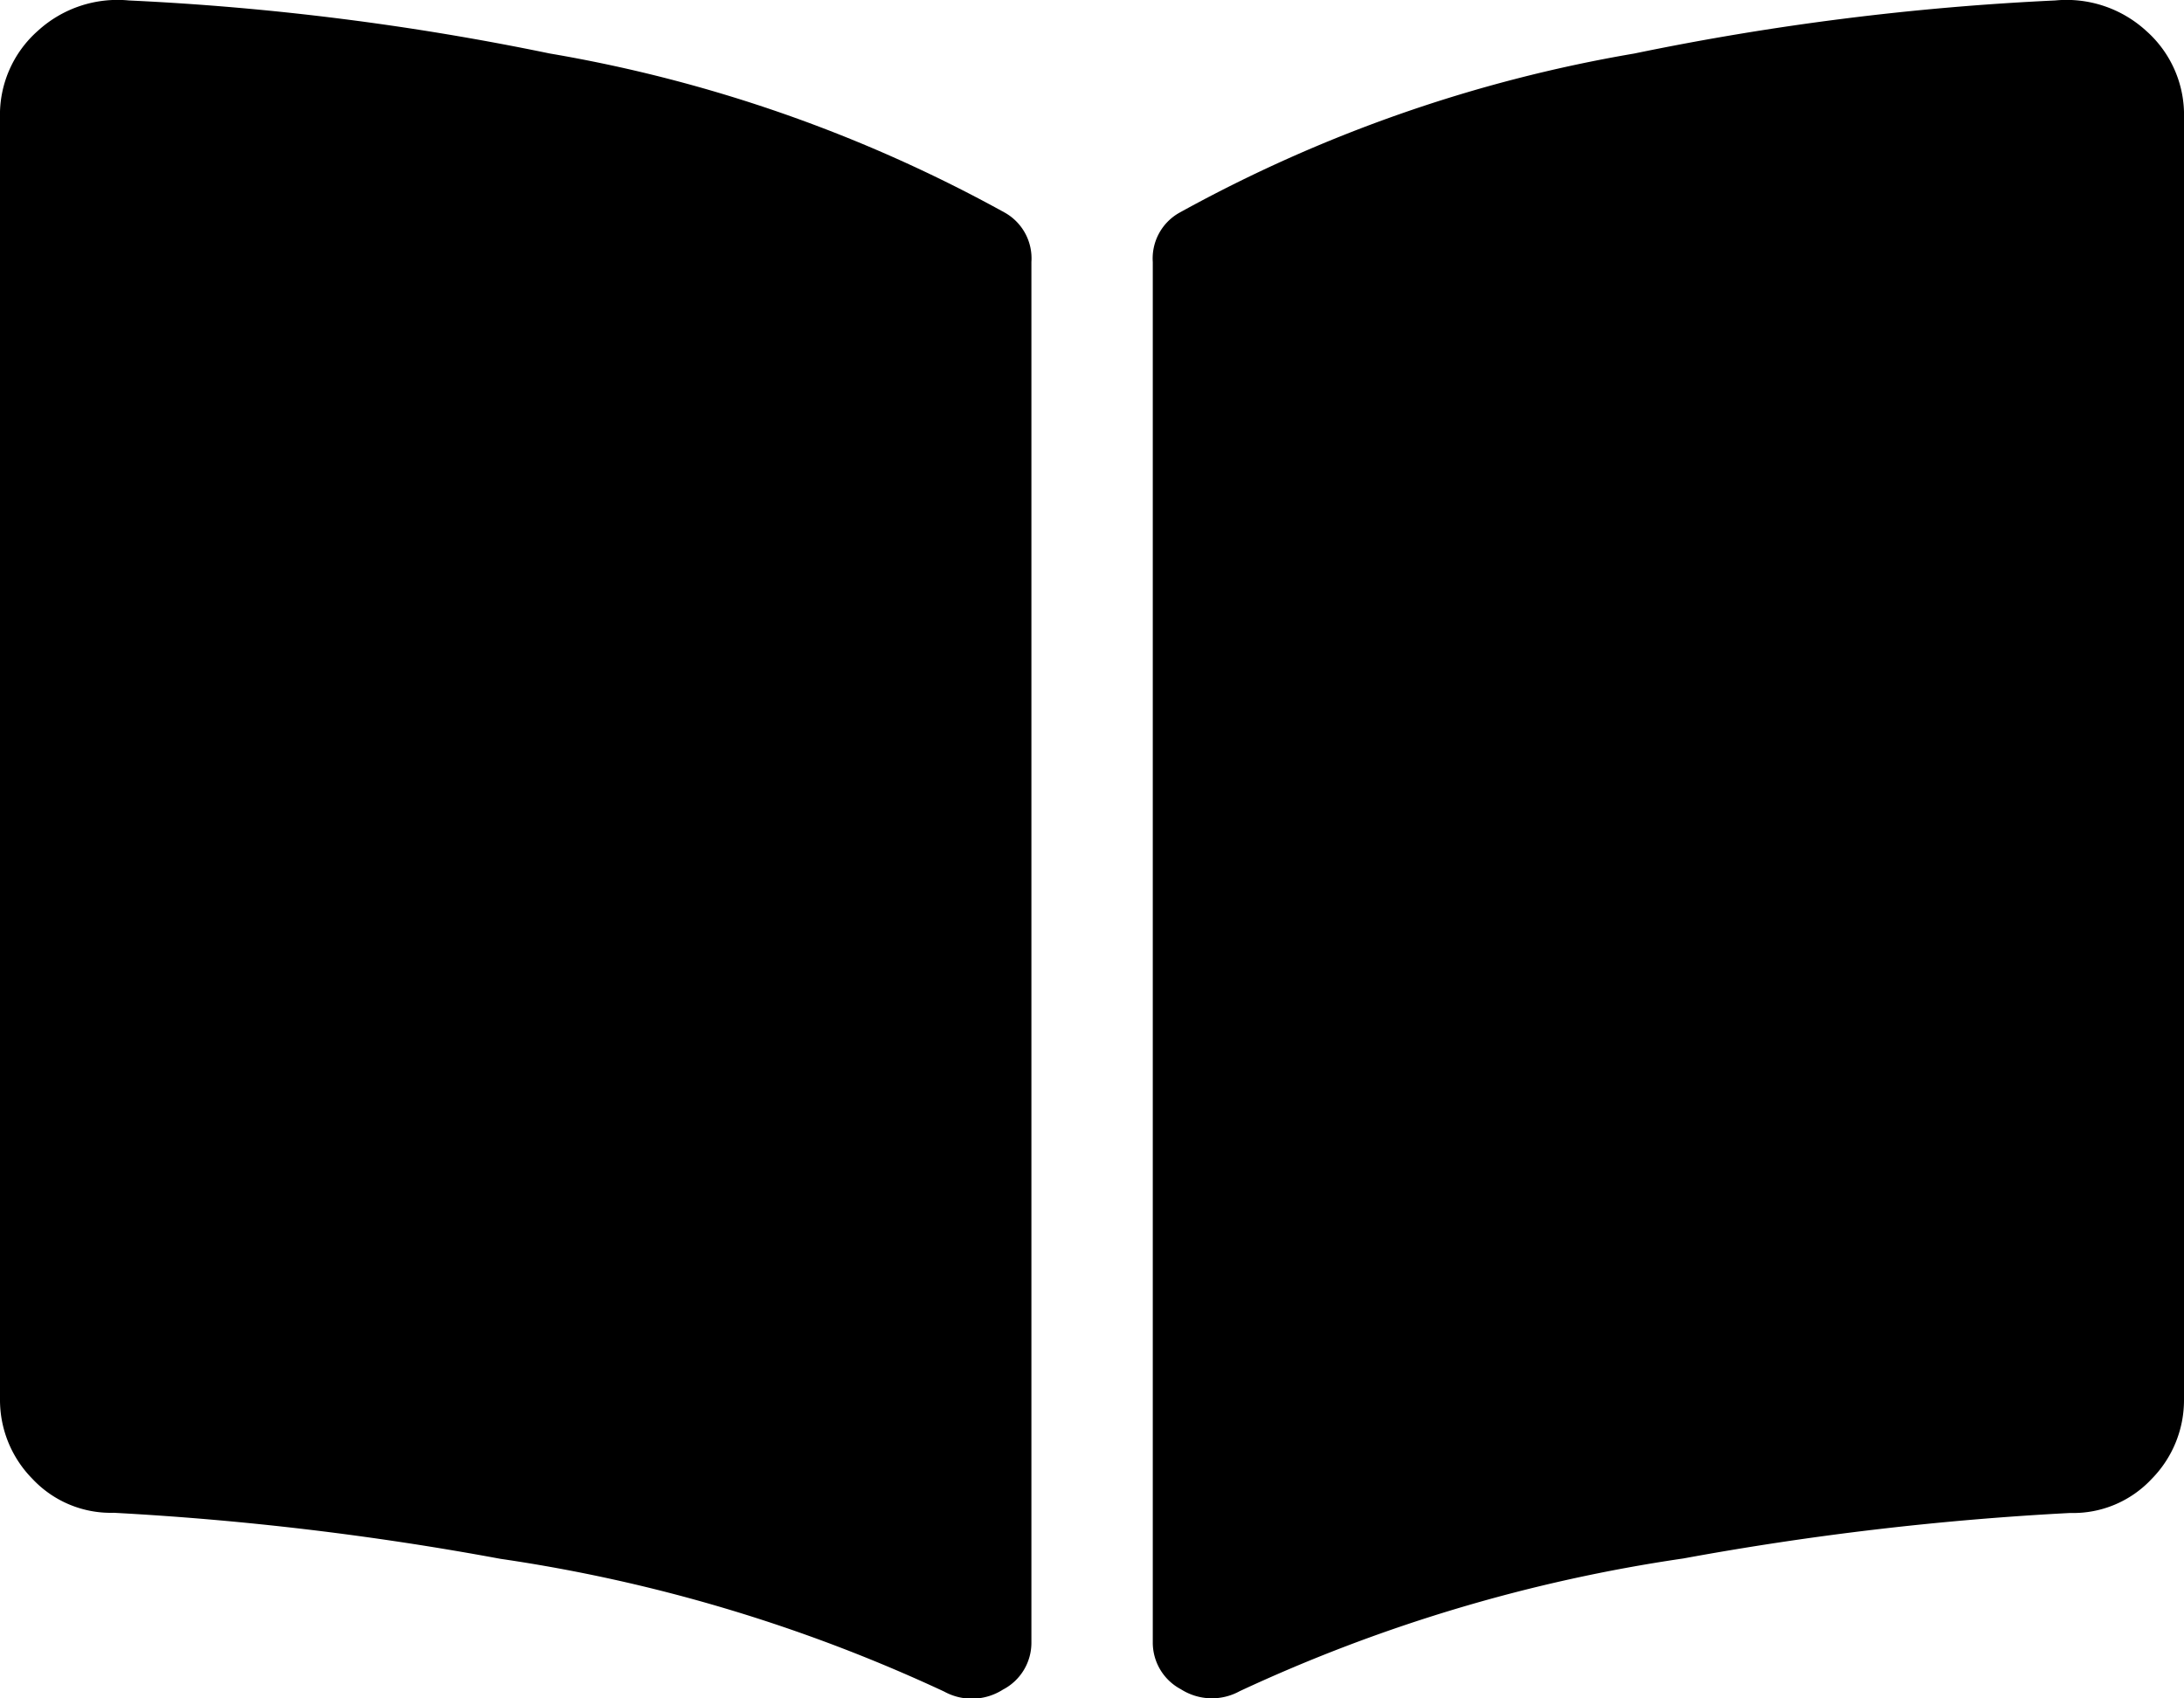
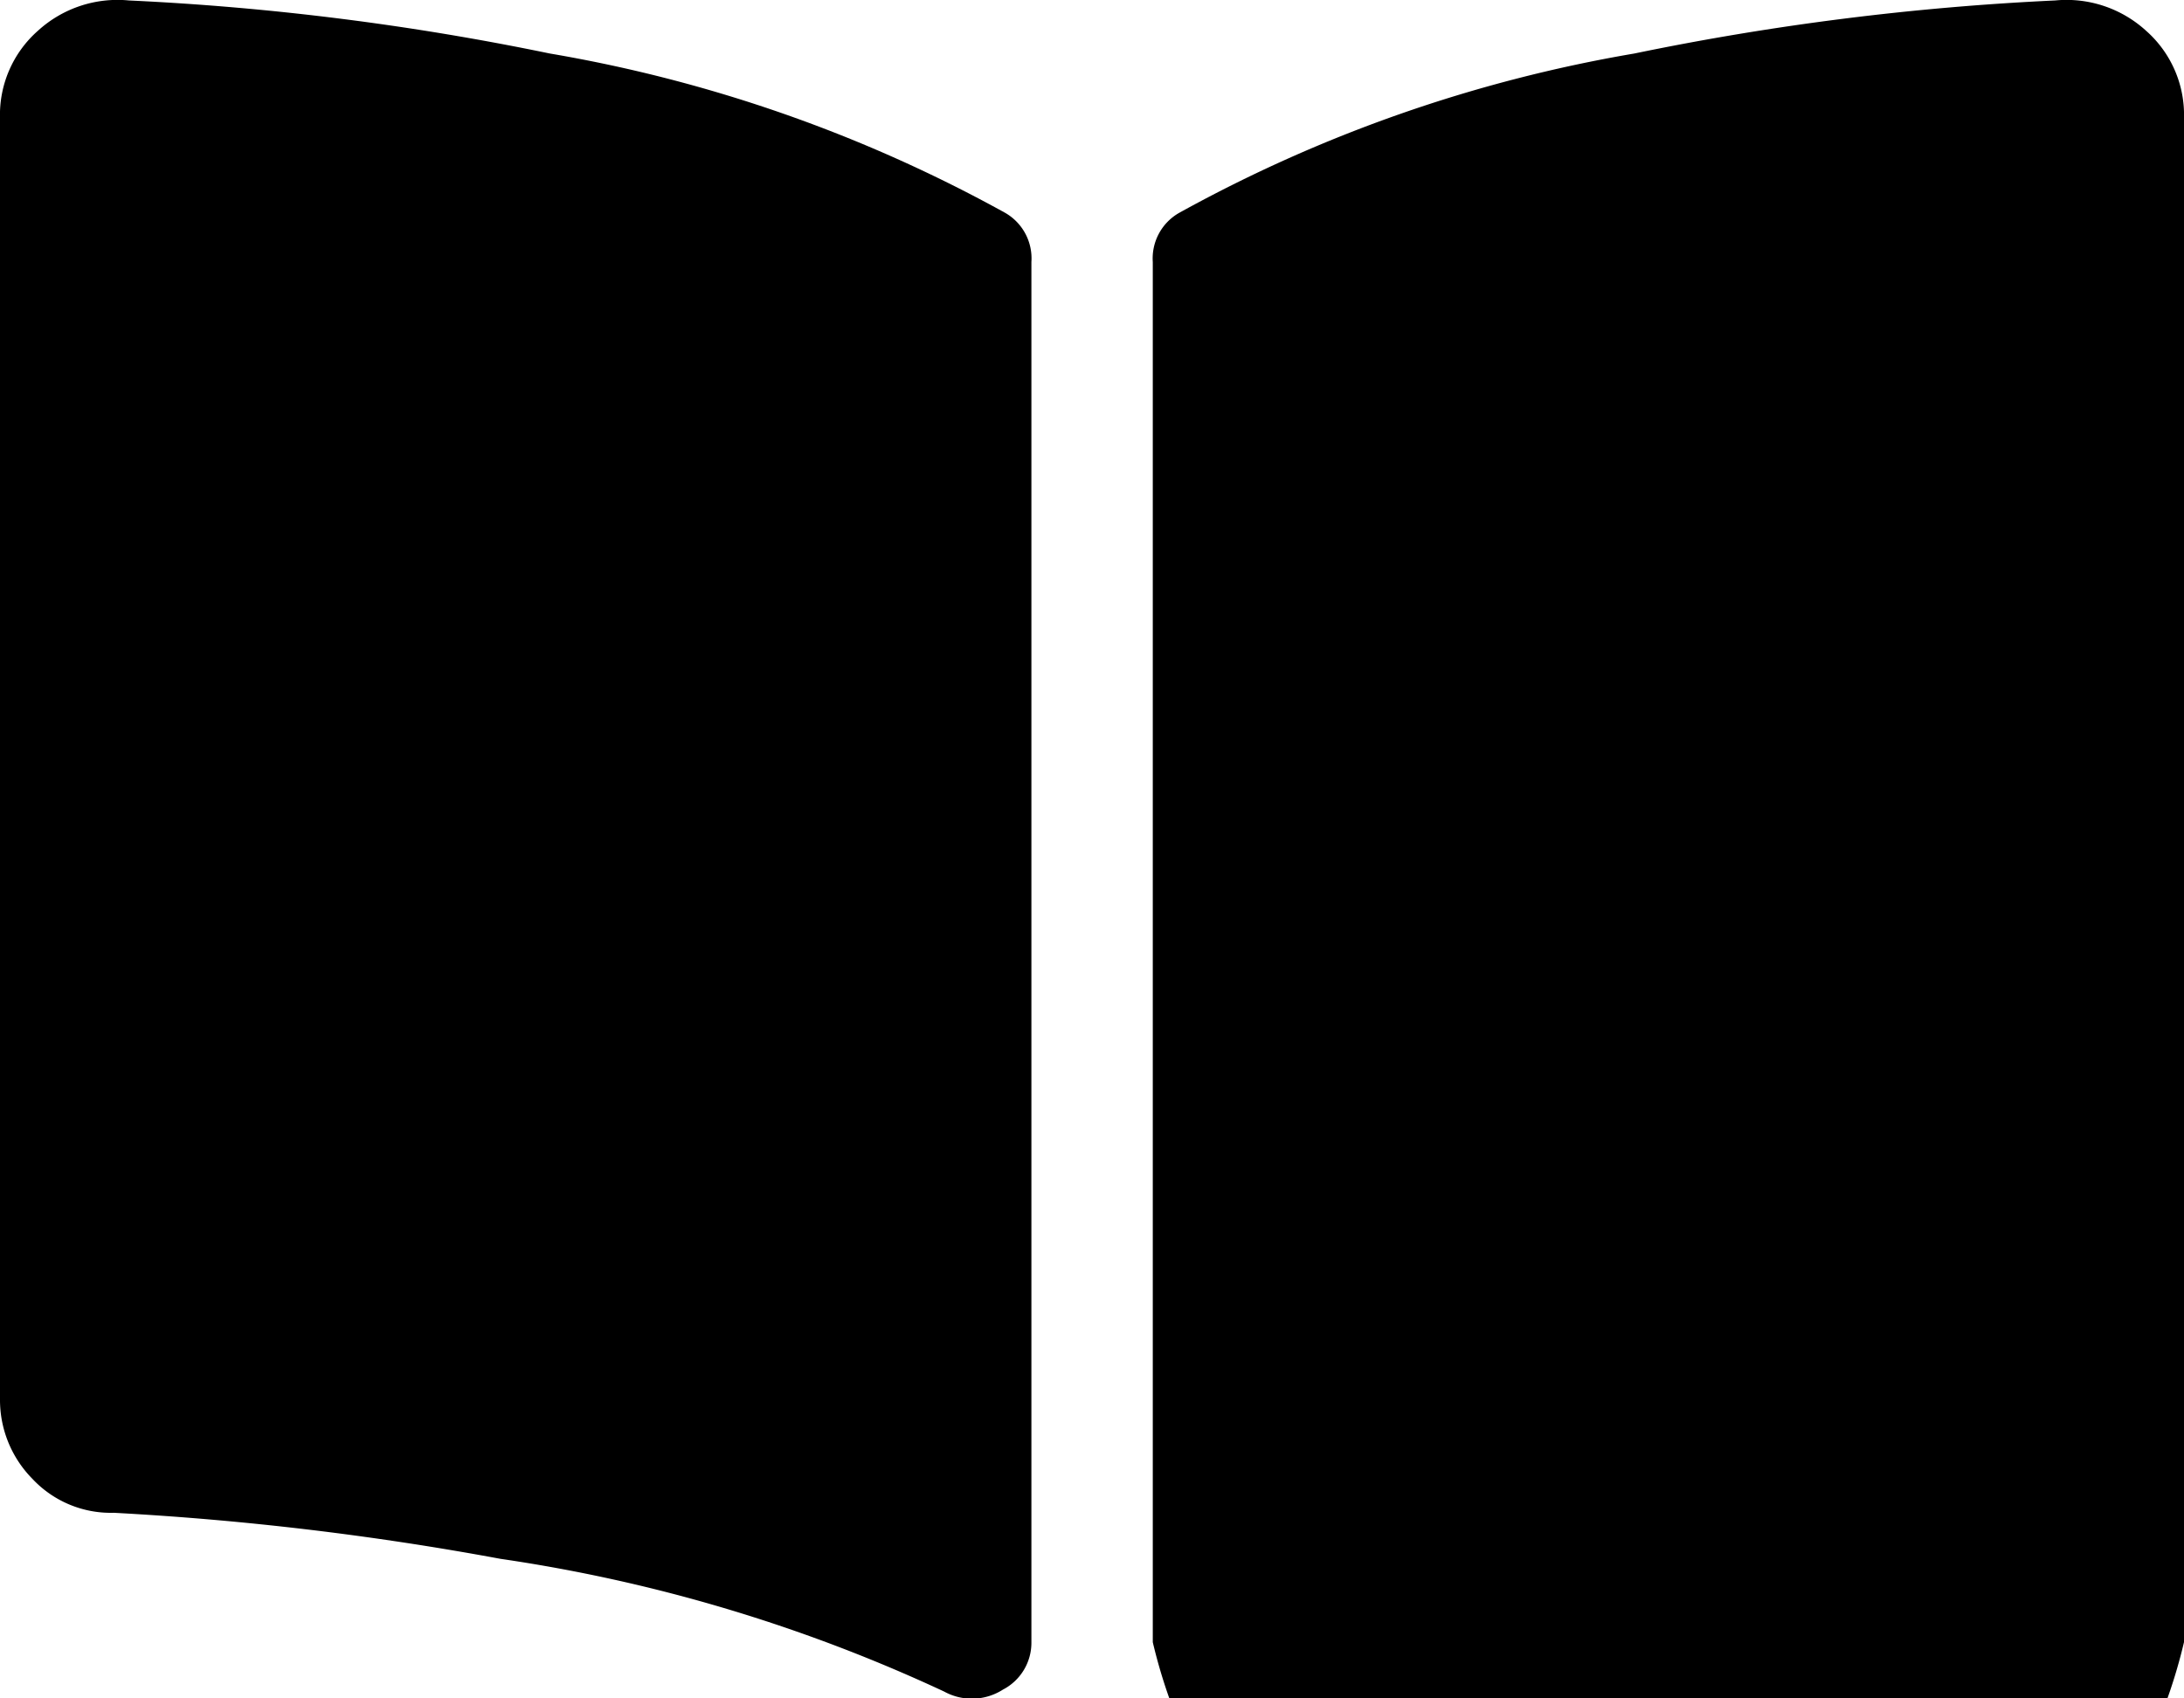
<svg xmlns="http://www.w3.org/2000/svg" width="23.625" height="18.374" viewBox="0 0 23.625 18.374">
-   <path id="icon_magazine" d="M25.561.938a1.276,1.276,0,0,1,.984.328,1.213,1.213,0,0,1,.41.943V16.072a1.215,1.215,0,0,1-.349.861,1.161,1.161,0,0,1-.882.369,32.493,32.493,0,0,0-4.184.492,17.243,17.243,0,0,0-4.8,1.436.623.623,0,0,1-.636-.021A.571.571,0,0,1,15.8,18.7V3.768a.567.567,0,0,1,.287-.533,15.577,15.577,0,0,1,4.922-1.723A29.152,29.152,0,0,1,25.561.938ZM14.2,3.234a.567.567,0,0,1,.287.533V18.7a.571.571,0,0,1-.308.513.623.623,0,0,1-.636.021,17.243,17.243,0,0,0-4.8-1.436A32.493,32.493,0,0,0,4.561,17.3a1.161,1.161,0,0,1-.882-.369,1.215,1.215,0,0,1-.349-.861V2.209a1.212,1.212,0,0,1,.41-.943A1.276,1.276,0,0,1,4.725.938a29.152,29.152,0,0,1,4.553.574A15.577,15.577,0,0,1,14.2,3.234Z" transform="translate(-3.33 -0.933)" />
+   <path id="icon_magazine" d="M25.561.938a1.276,1.276,0,0,1,.984.328,1.213,1.213,0,0,1,.41.943V16.072A.571.571,0,0,1,15.8,18.7V3.768a.567.567,0,0,1,.287-.533,15.577,15.577,0,0,1,4.922-1.723A29.152,29.152,0,0,1,25.561.938ZM14.2,3.234a.567.567,0,0,1,.287.533V18.7a.571.571,0,0,1-.308.513.623.623,0,0,1-.636.021,17.243,17.243,0,0,0-4.8-1.436A32.493,32.493,0,0,0,4.561,17.3a1.161,1.161,0,0,1-.882-.369,1.215,1.215,0,0,1-.349-.861V2.209a1.212,1.212,0,0,1,.41-.943A1.276,1.276,0,0,1,4.725.938a29.152,29.152,0,0,1,4.553.574A15.577,15.577,0,0,1,14.2,3.234Z" transform="translate(-3.33 -0.933)" />
</svg>